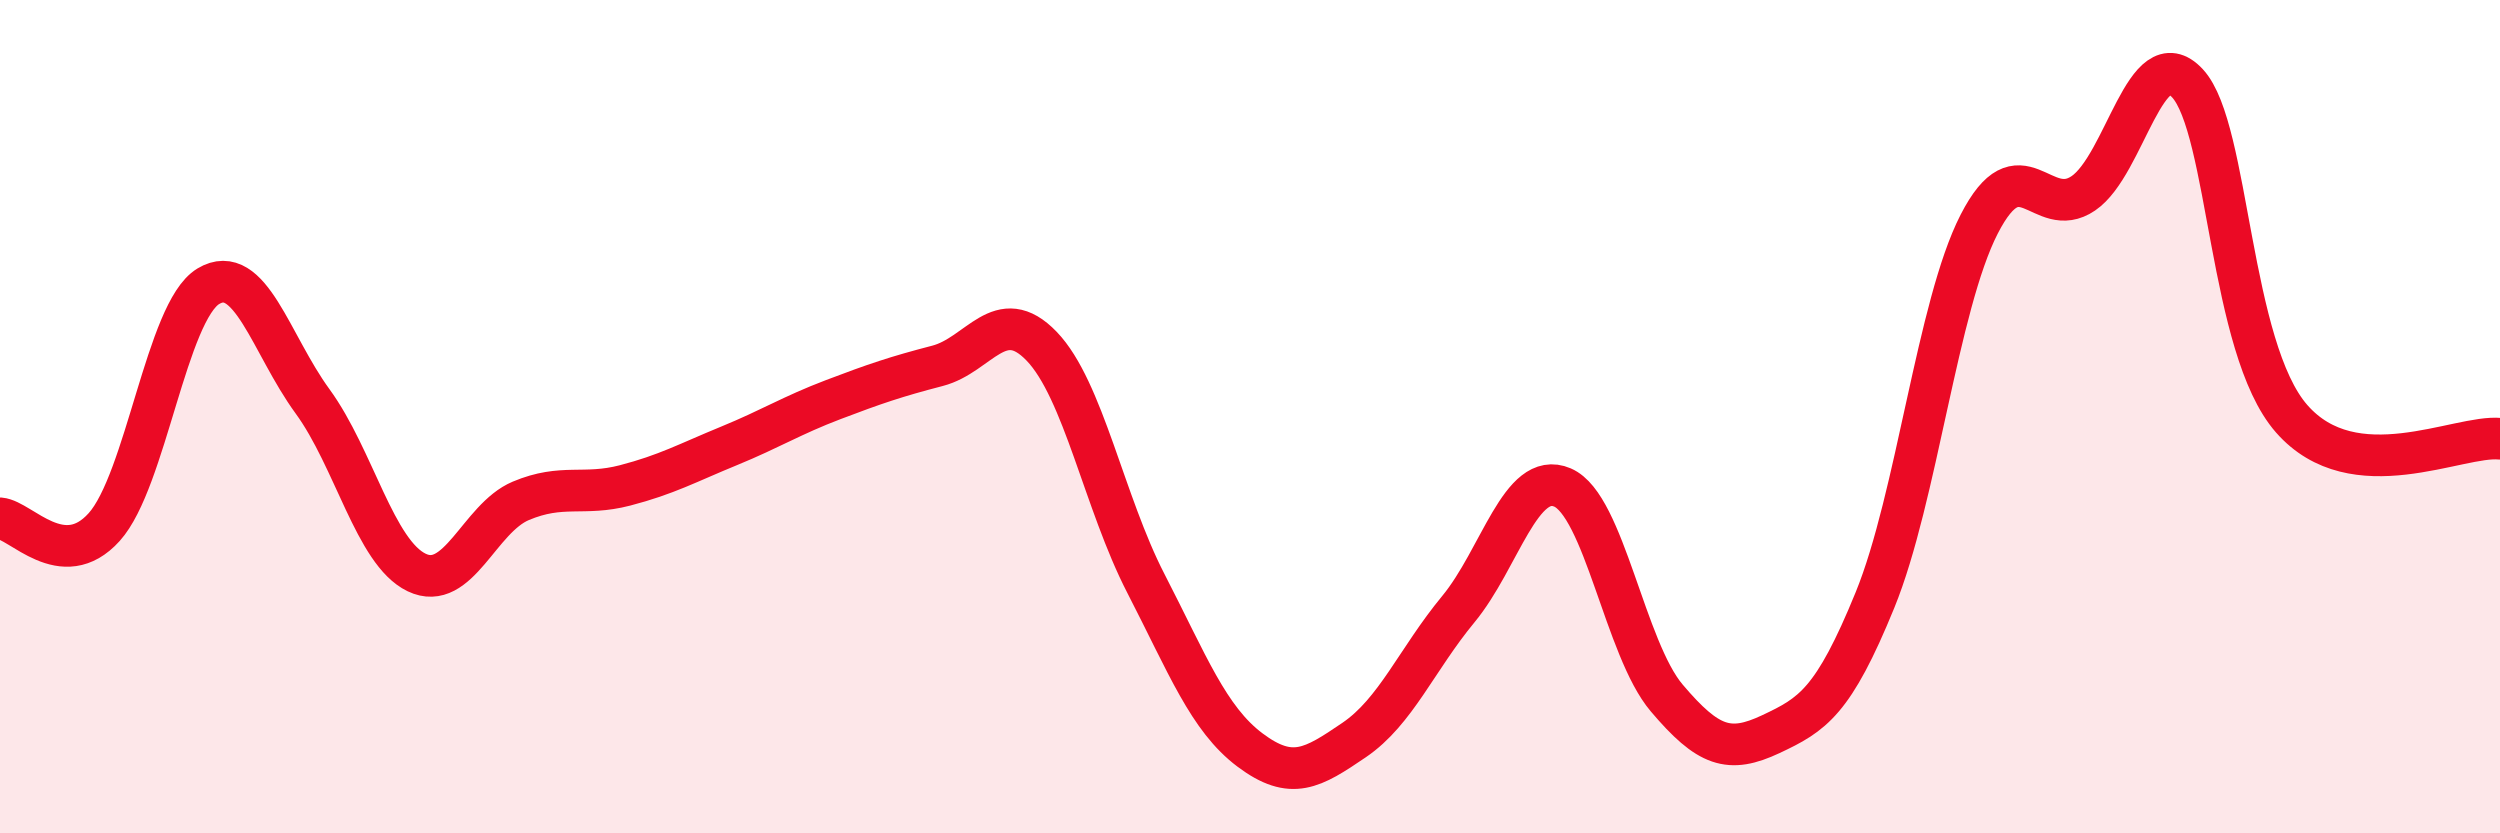
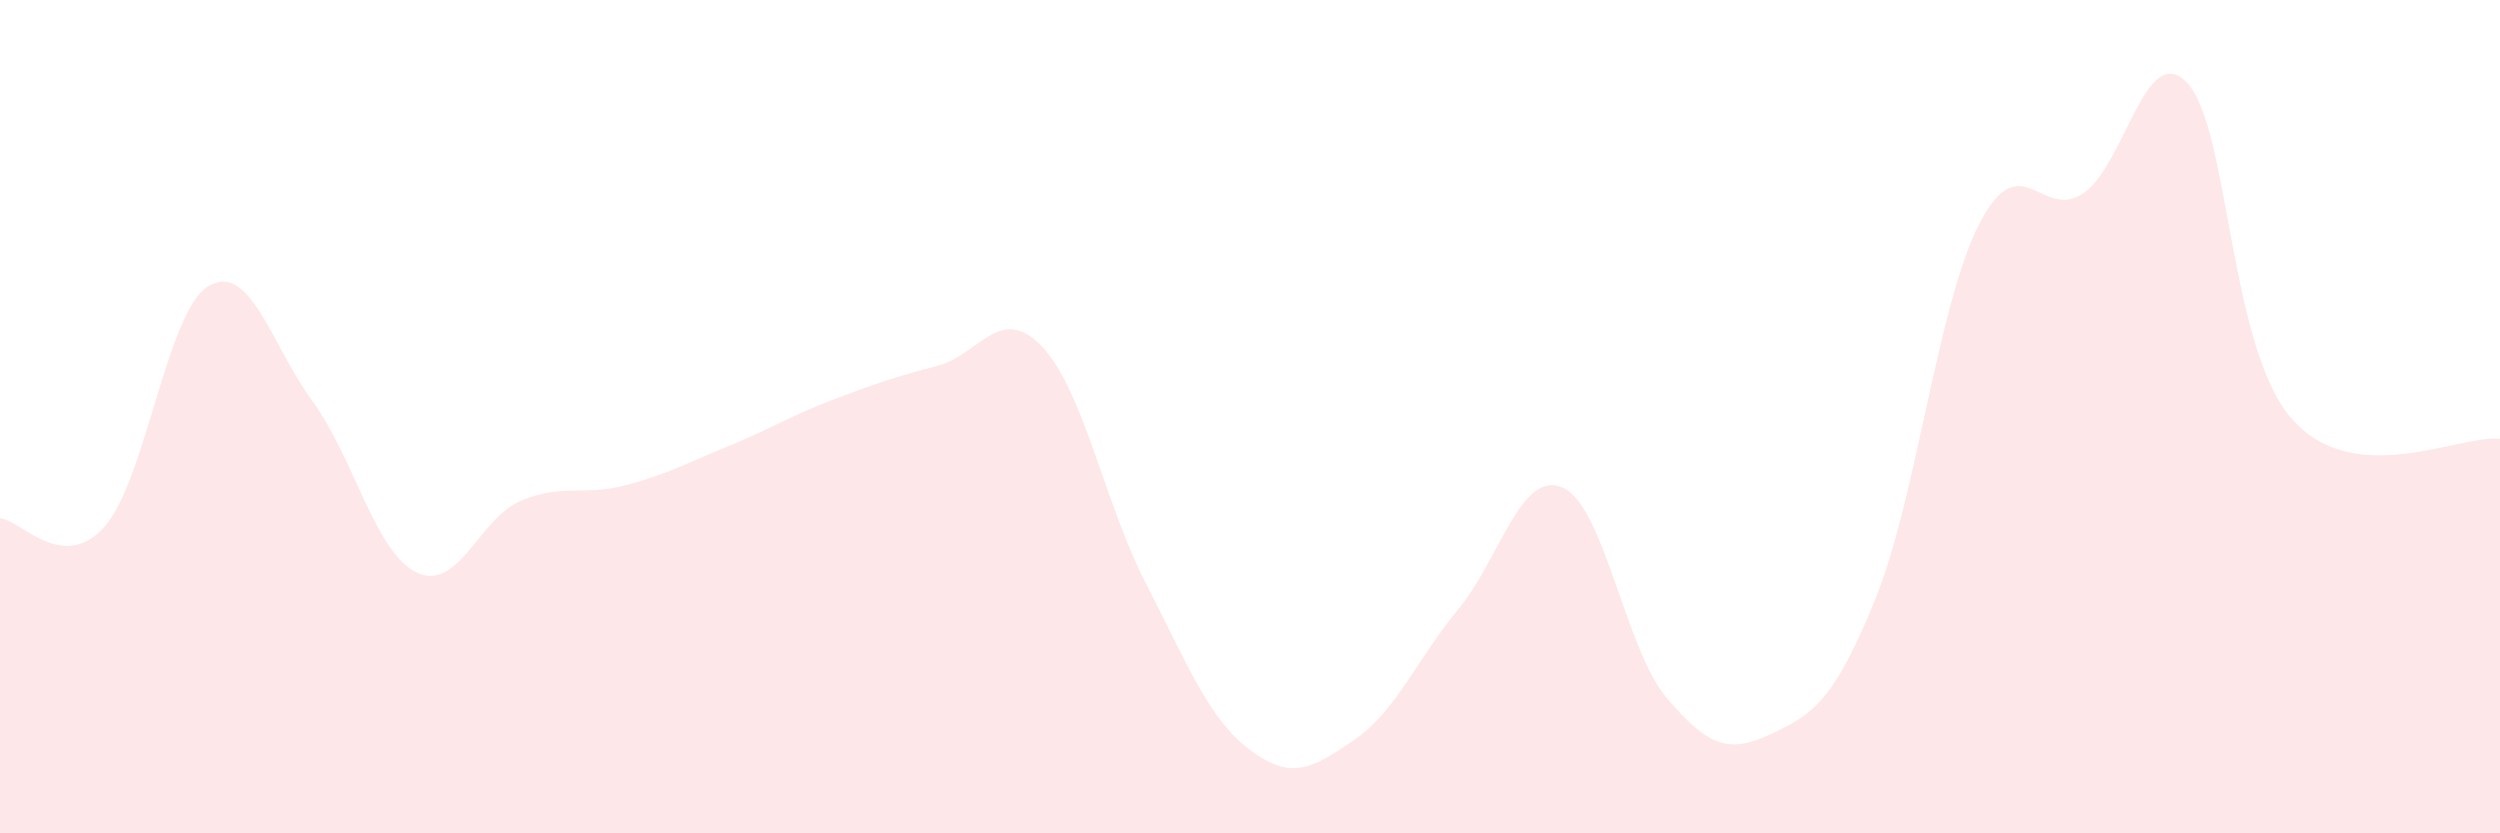
<svg xmlns="http://www.w3.org/2000/svg" width="60" height="20" viewBox="0 0 60 20">
  <path d="M 0,12.44 C 0.5,12.48 1.5,13.76 2.5,12.65 C 3.5,11.54 4,7.47 5,6.87 C 6,6.27 6.5,8.26 7.5,9.63 C 8.5,11 9,13.26 10,13.74 C 11,14.22 11.5,12.44 12.5,12.02 C 13.5,11.6 14,11.91 15,11.65 C 16,11.39 16.5,11.11 17.5,10.7 C 18.5,10.29 19,9.97 20,9.59 C 21,9.21 21.5,9.04 22.5,8.78 C 23.5,8.52 24,7.27 25,8.31 C 26,9.35 26.5,12.06 27.5,14 C 28.5,15.94 29,17.25 30,18 C 31,18.75 31.5,18.44 32.5,17.76 C 33.5,17.08 34,15.83 35,14.62 C 36,13.41 36.5,11.27 37.5,11.7 C 38.5,12.13 39,15.57 40,16.75 C 41,17.93 41.5,18.09 42.5,17.62 C 43.5,17.15 44,16.85 45,14.4 C 46,11.95 46.5,7.33 47.5,5.38 C 48.5,3.43 49,5.32 50,4.64 C 51,3.96 51.5,0.92 52.5,2 C 53.5,3.08 53.5,8.34 55,10.05 C 56.5,11.76 59,10.43 60,10.53L60 20L0 20Z" fill="#EB0A25" opacity="0.1" stroke-linecap="round" stroke-linejoin="round" />
-   <path d="M 0,12.44 C 0.5,12.48 1.5,13.76 2.5,12.65 C 3.5,11.54 4,7.47 5,6.87 C 6,6.27 6.5,8.26 7.5,9.63 C 8.5,11 9,13.26 10,13.74 C 11,14.22 11.5,12.44 12.5,12.02 C 13.5,11.6 14,11.91 15,11.65 C 16,11.39 16.5,11.11 17.5,10.7 C 18.5,10.29 19,9.97 20,9.59 C 21,9.21 21.5,9.04 22.5,8.78 C 23.5,8.52 24,7.27 25,8.31 C 26,9.35 26.5,12.06 27.5,14 C 28.5,15.94 29,17.25 30,18 C 31,18.75 31.5,18.44 32.5,17.76 C 33.5,17.08 34,15.83 35,14.62 C 36,13.41 36.5,11.27 37.5,11.7 C 38.5,12.13 39,15.57 40,16.75 C 41,17.93 41.5,18.09 42.5,17.62 C 43.5,17.15 44,16.85 45,14.4 C 46,11.95 46.5,7.33 47.5,5.38 C 48.5,3.43 49,5.32 50,4.64 C 51,3.96 51.5,0.92 52.5,2 C 53.5,3.08 53.5,8.34 55,10.05 C 56.5,11.76 59,10.43 60,10.53" stroke="#EB0A25" stroke-width="1" fill="none" stroke-linecap="round" stroke-linejoin="round" />
</svg>